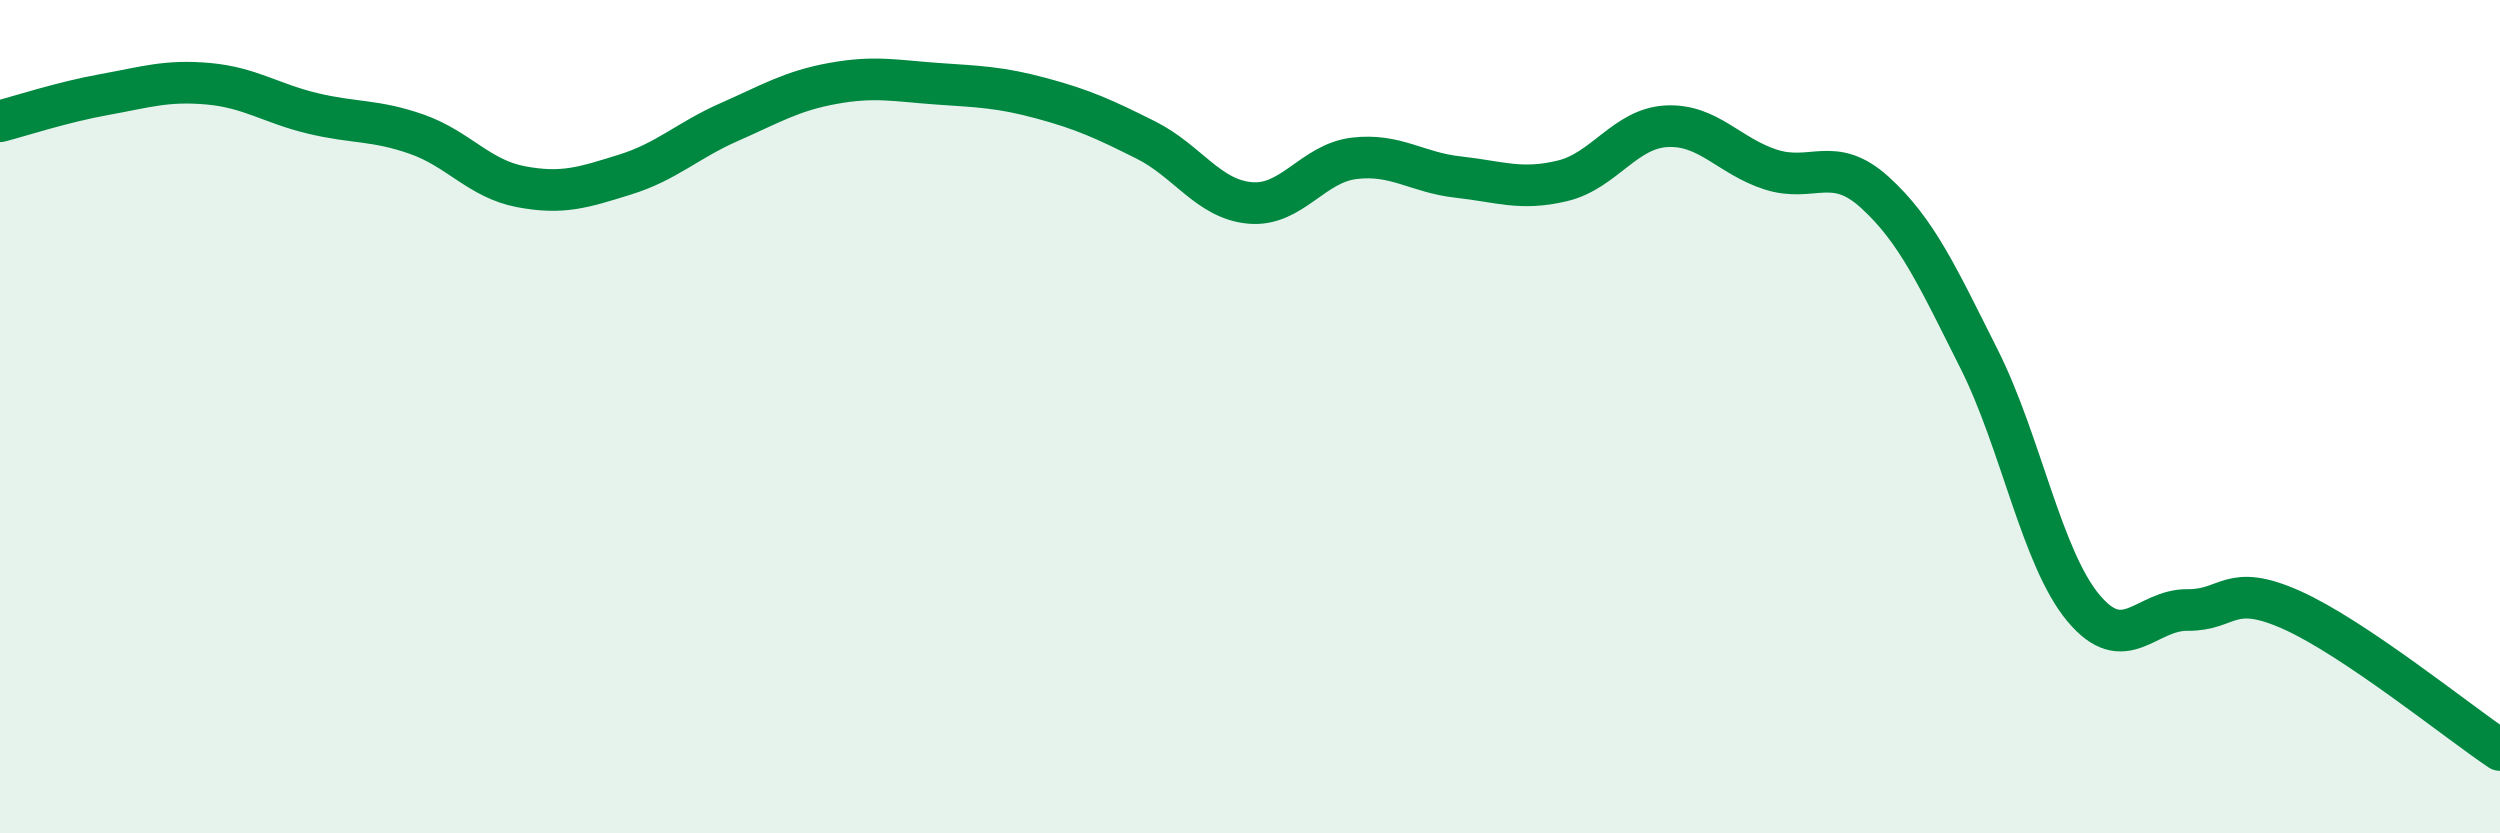
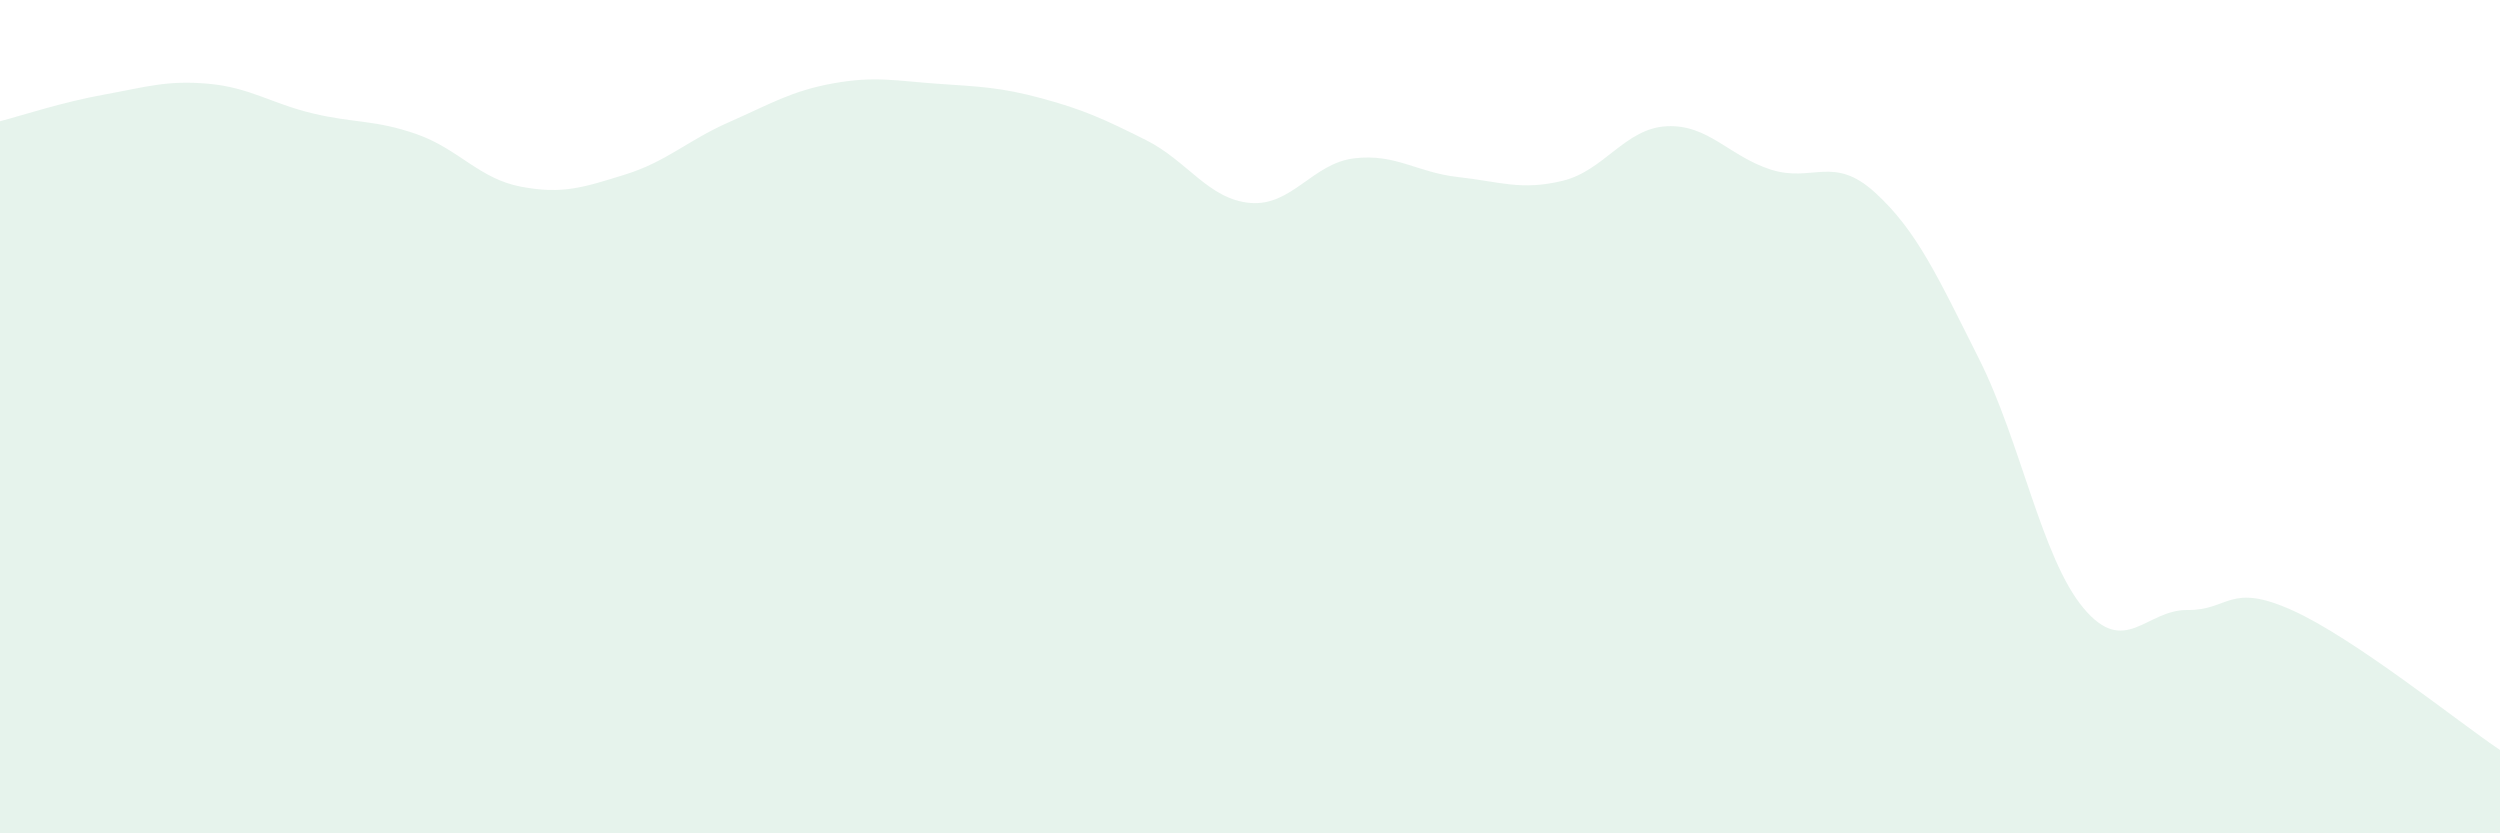
<svg xmlns="http://www.w3.org/2000/svg" width="60" height="20" viewBox="0 0 60 20">
  <path d="M 0,2.91 C 0.5,2.78 1.5,2.45 2.5,2.27 C 3.5,2.09 4,1.92 5,2.01 C 6,2.1 6.5,2.48 7.5,2.72 C 8.5,2.96 9,2.87 10,3.22 C 11,3.57 11.5,4.29 12.5,4.48 C 13.5,4.67 14,4.5 15,4.19 C 16,3.88 16.5,3.37 17.5,2.93 C 18.5,2.49 19,2.18 20,2 C 21,1.82 21.5,1.94 22.5,2.01 C 23.5,2.08 24,2.09 25,2.36 C 26,2.63 26.5,2.86 27.5,3.36 C 28.5,3.86 29,4.78 30,4.87 C 31,4.96 31.5,3.92 32.5,3.8 C 33.5,3.68 34,4.14 35,4.25 C 36,4.36 36.5,4.58 37.5,4.34 C 38.5,4.1 39,3.08 40,3.03 C 41,2.98 41.5,3.75 42.5,4.07 C 43.5,4.39 44,3.71 45,4.62 C 46,5.53 46.5,6.63 47.5,8.62 C 48.5,10.61 49,13.39 50,14.59 C 51,15.79 51.5,14.63 52.5,14.64 C 53.5,14.65 53.5,13.97 55,14.64 C 56.5,15.31 59,17.33 60,18L60 20L0 20Z" fill="#008740" opacity="0.1" stroke-linecap="round" stroke-linejoin="round" />
-   <path d="M 0,2.91 C 0.5,2.78 1.5,2.45 2.5,2.27 C 3.5,2.09 4,1.92 5,2.01 C 6,2.1 6.5,2.48 7.5,2.72 C 8.5,2.96 9,2.87 10,3.22 C 11,3.57 11.5,4.29 12.5,4.48 C 13.5,4.67 14,4.5 15,4.19 C 16,3.88 16.5,3.37 17.5,2.93 C 18.5,2.49 19,2.18 20,2 C 21,1.82 21.5,1.94 22.5,2.01 C 23.5,2.08 24,2.09 25,2.36 C 26,2.63 26.5,2.86 27.5,3.36 C 28.5,3.86 29,4.78 30,4.87 C 31,4.96 31.5,3.92 32.5,3.8 C 33.5,3.68 34,4.14 35,4.25 C 36,4.36 36.5,4.58 37.5,4.34 C 38.5,4.1 39,3.08 40,3.03 C 41,2.98 41.5,3.75 42.5,4.07 C 43.5,4.39 44,3.71 45,4.62 C 46,5.53 46.5,6.63 47.5,8.62 C 48.5,10.61 49,13.39 50,14.59 C 51,15.79 51.5,14.63 52.5,14.64 C 53.5,14.65 53.5,13.97 55,14.64 C 56.5,15.31 59,17.33 60,18" stroke="#008740" stroke-width="1" fill="none" stroke-linecap="round" stroke-linejoin="round" />
</svg>